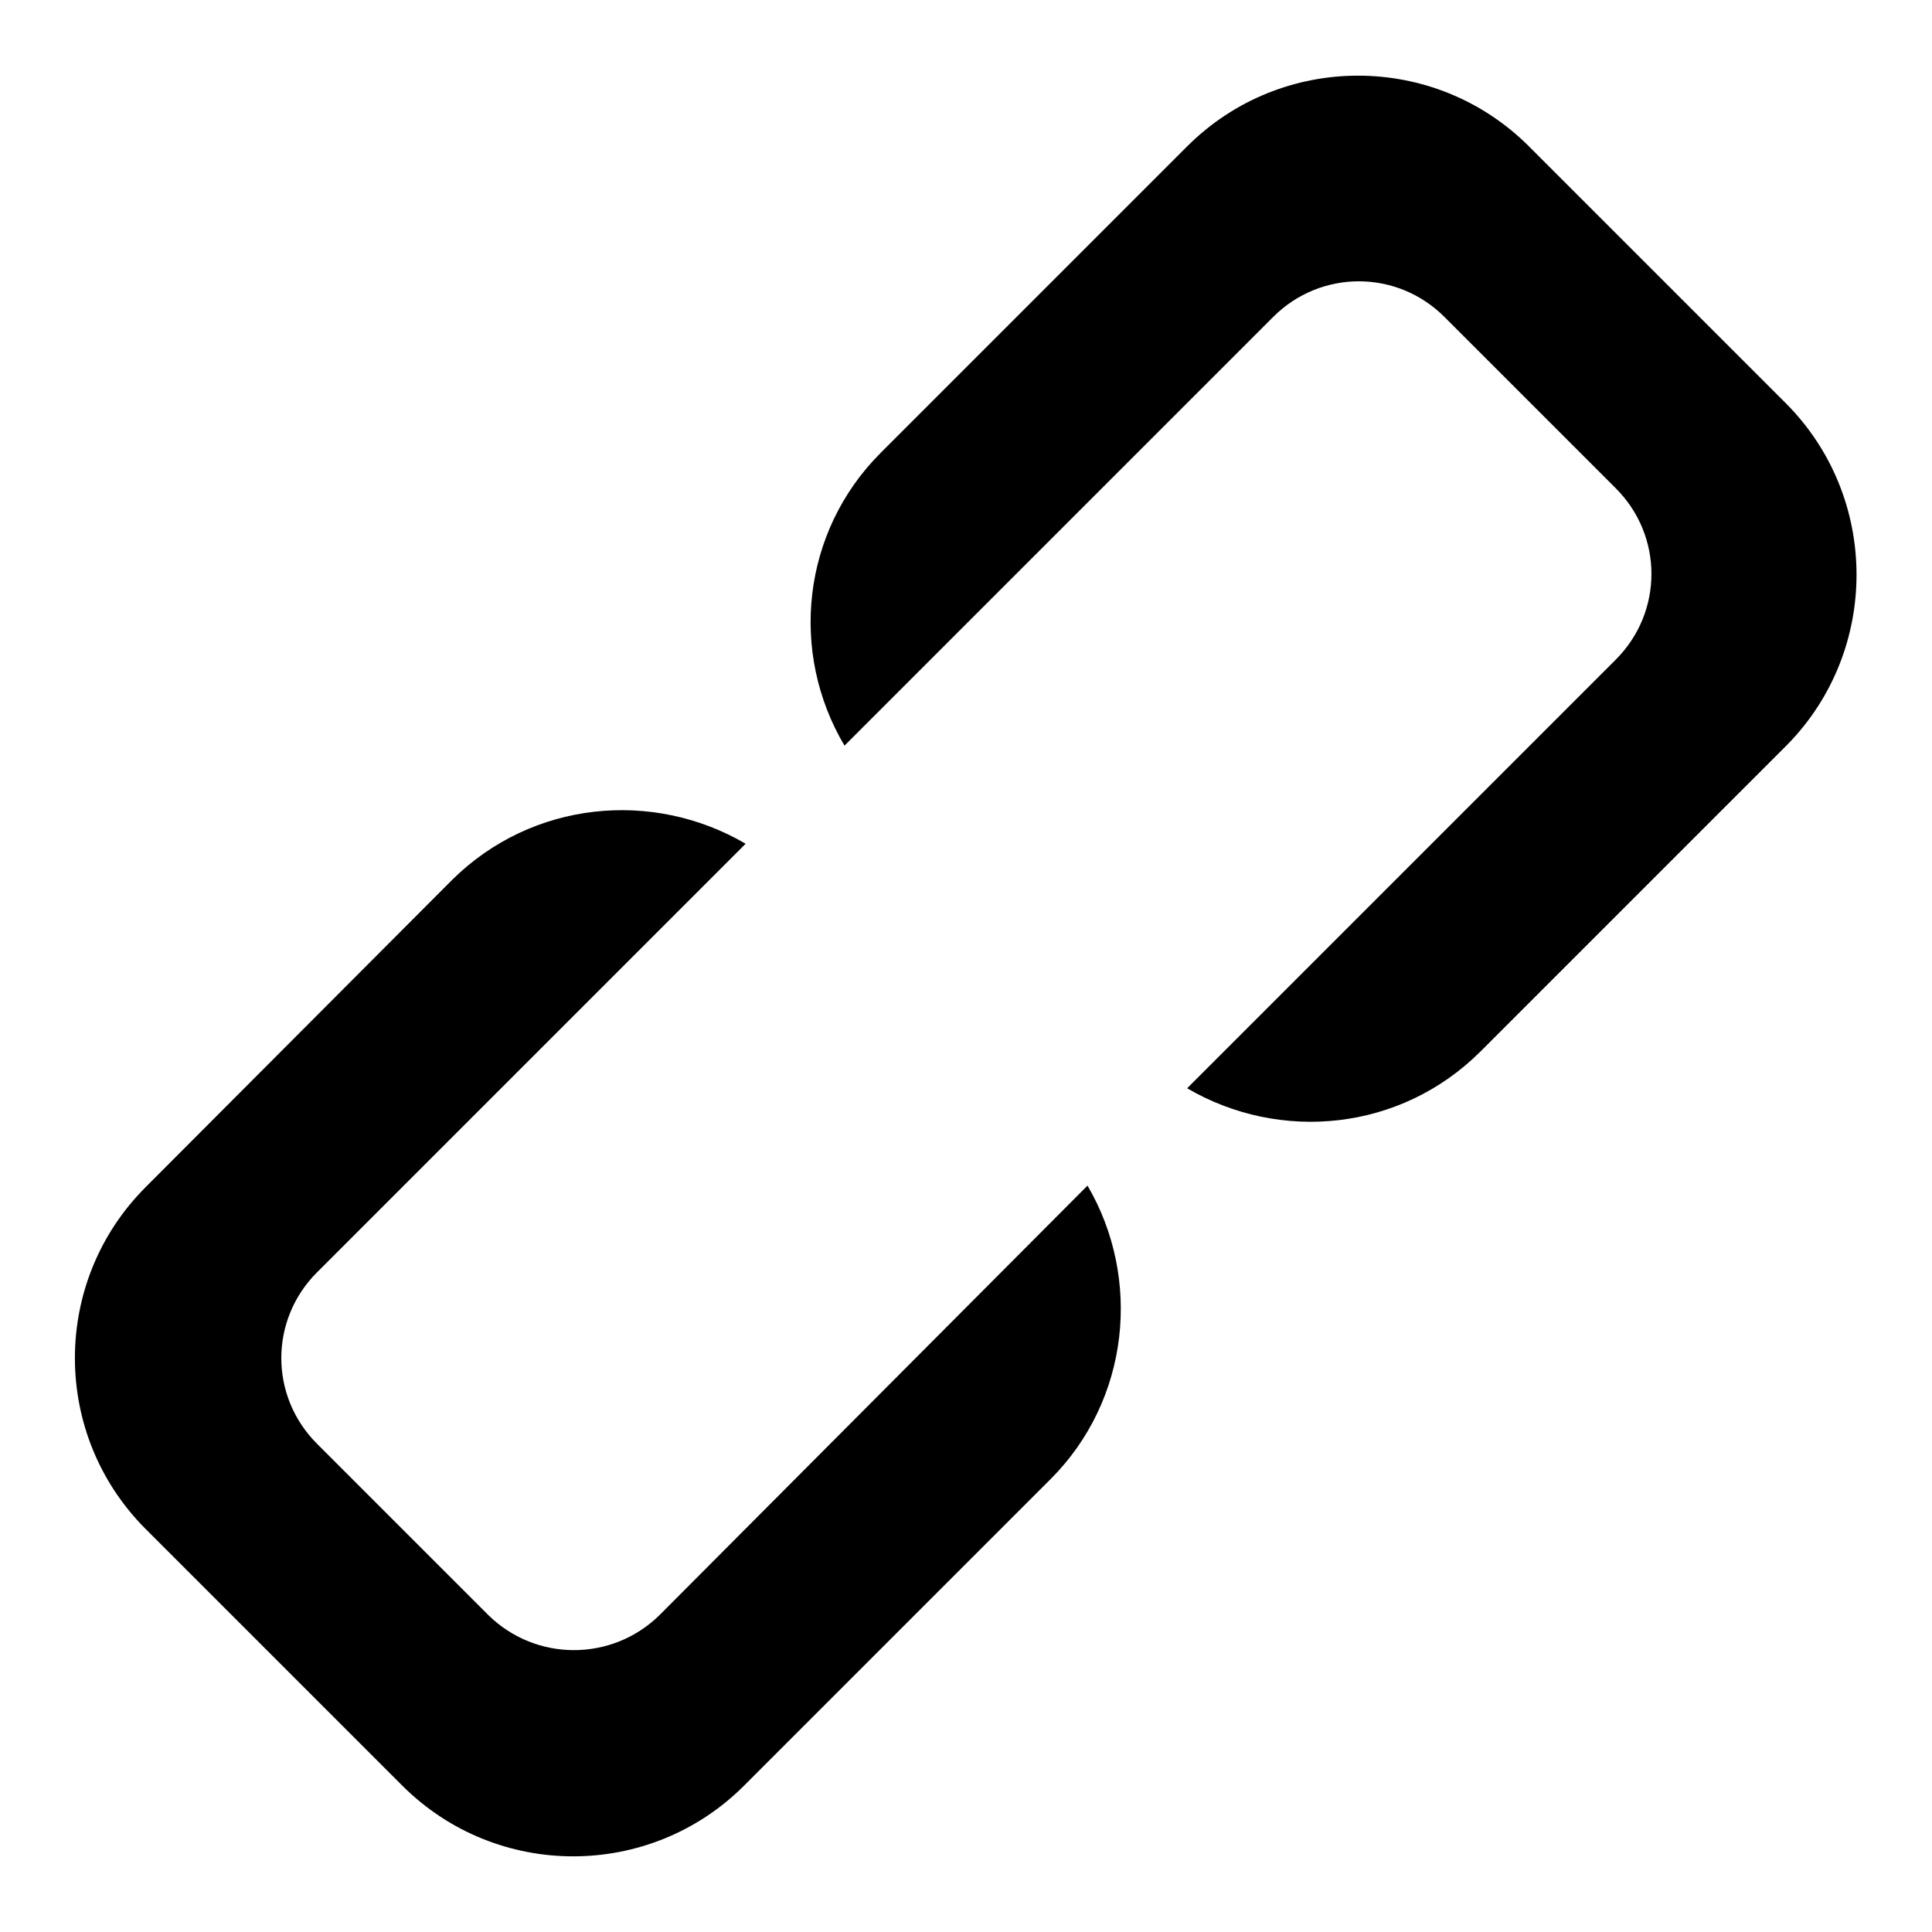
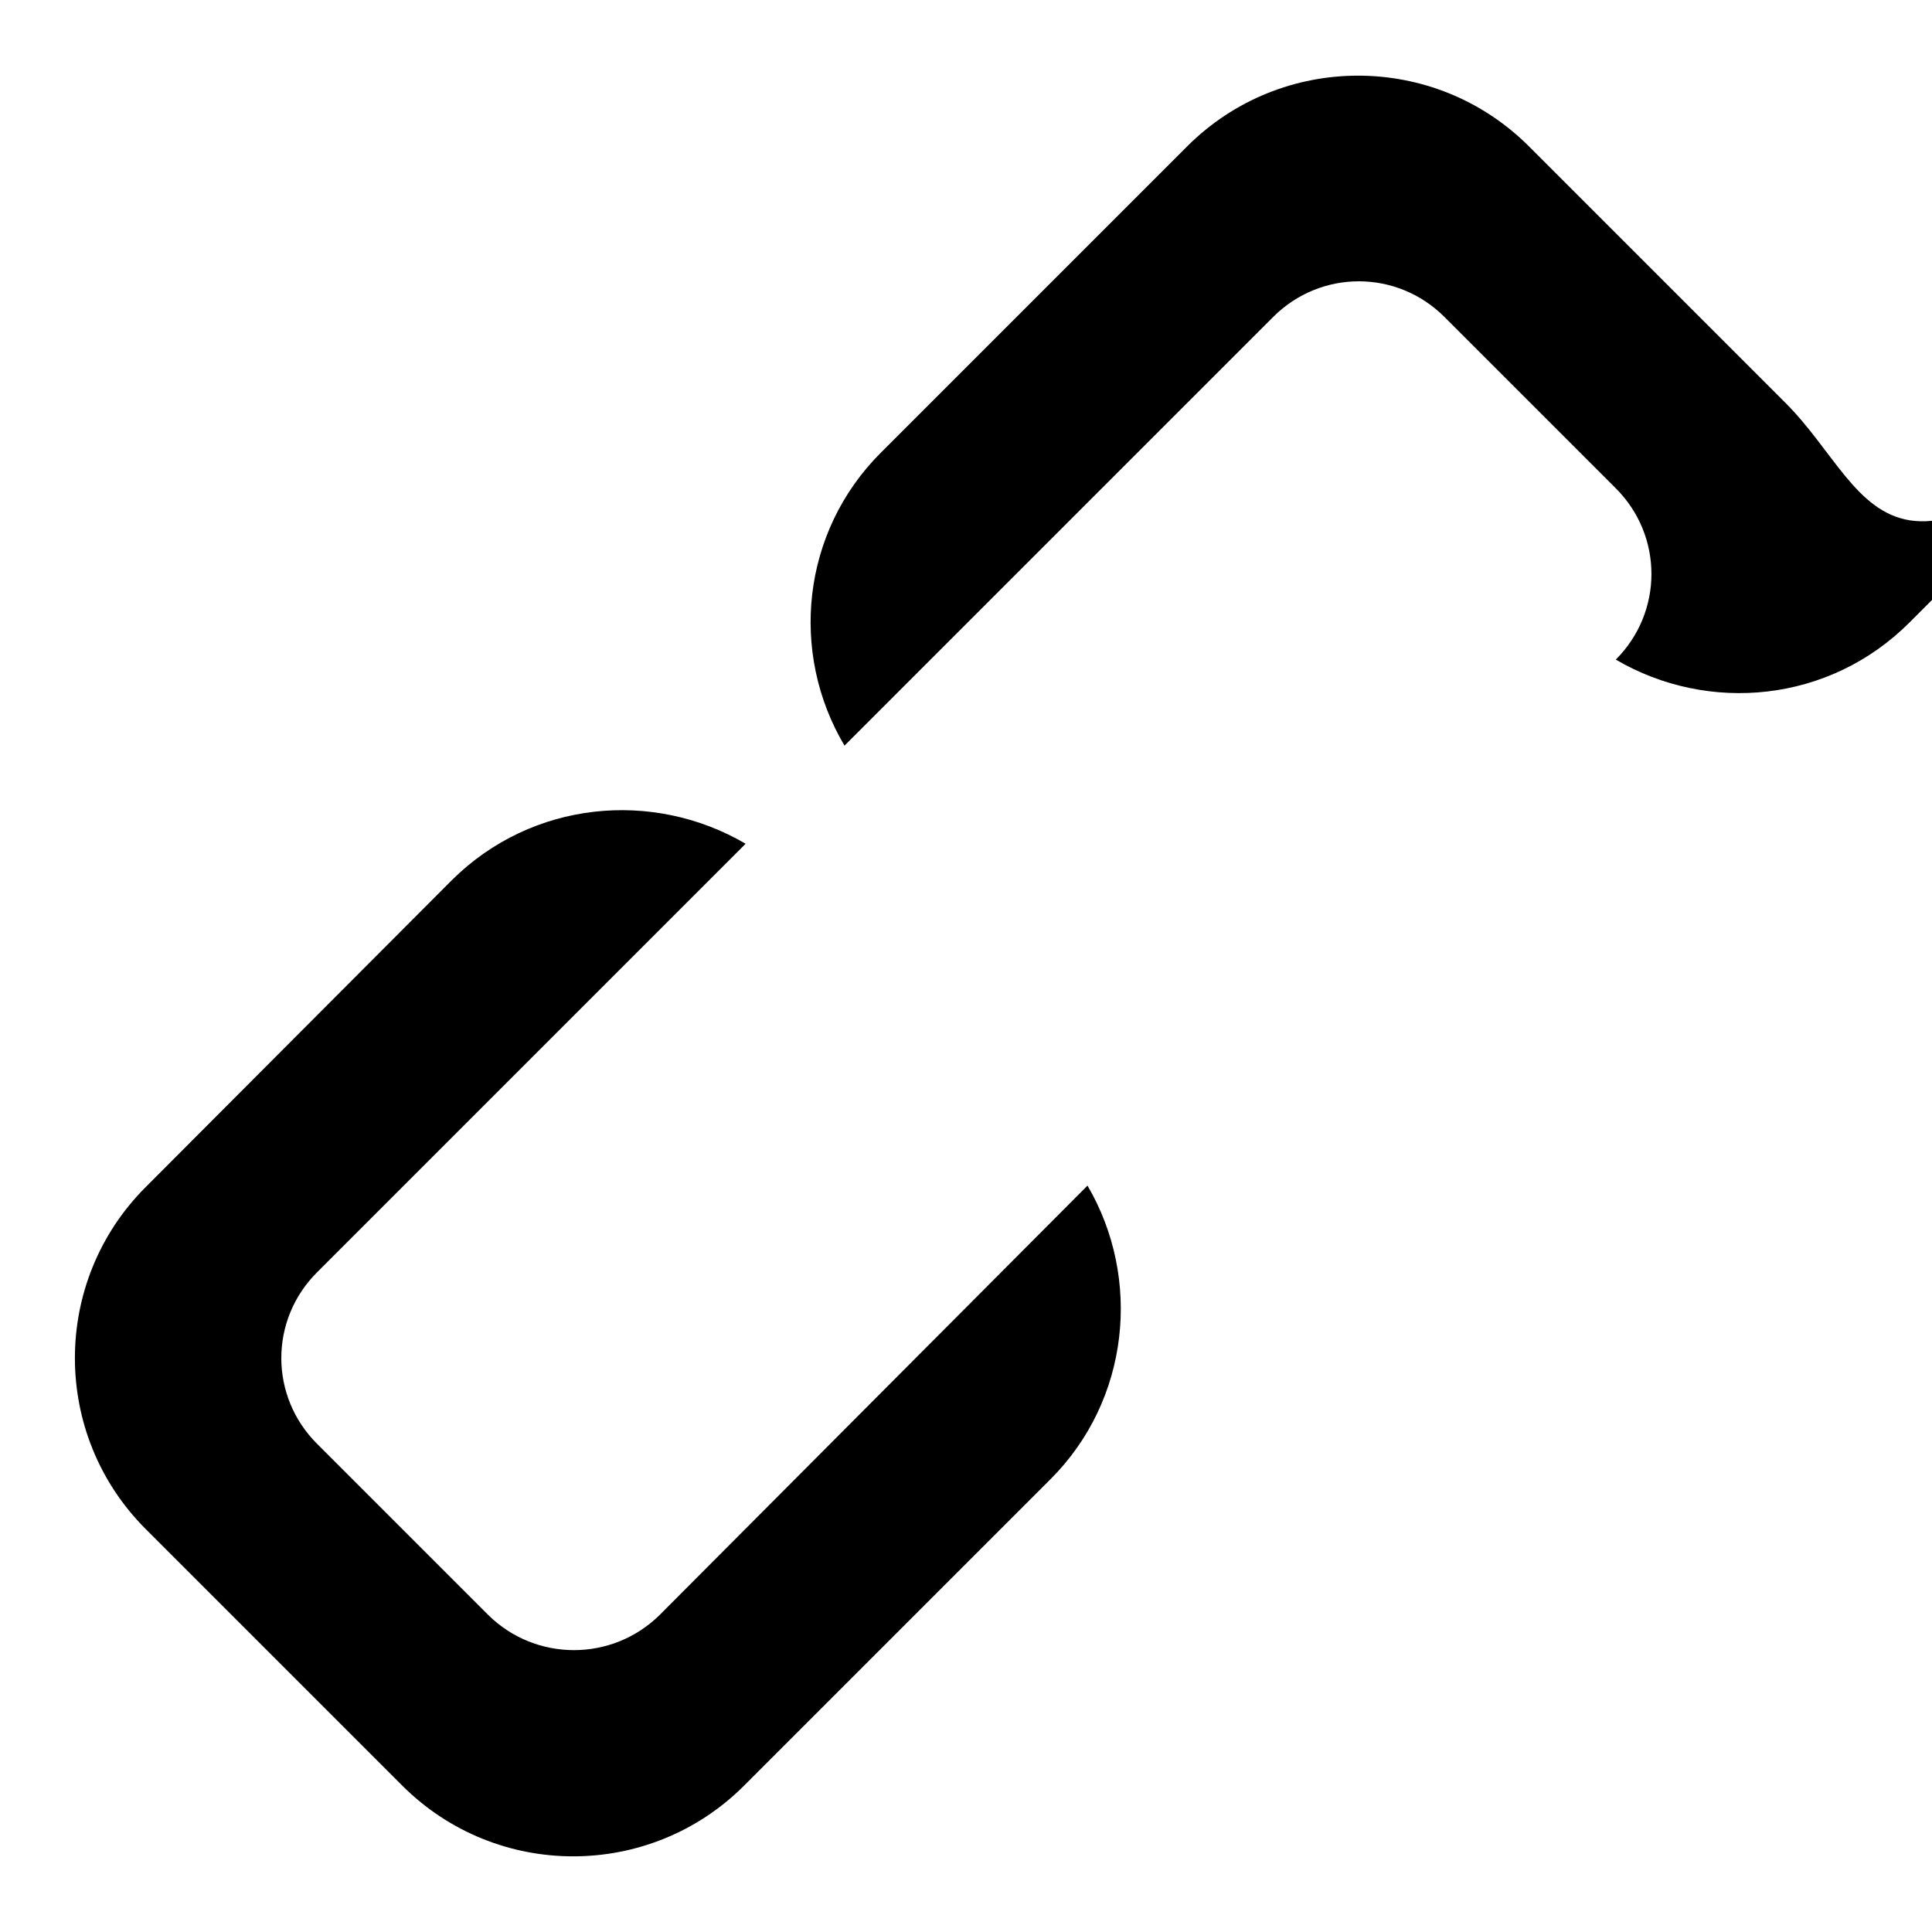
<svg xmlns="http://www.w3.org/2000/svg" version="1.1" x="0px" y="0px" viewBox="0 0 256 256" enable-background="new 0 0 256 256" xml:space="preserve">
  <g>
    <g>
-       <path fill="#000000" d="M87.4,214c-6.3,6.2-16.4,6.2-22.7,0L42,191.3c-6.3-6.3-6.3-16.4,0-22.7l29.3-29.3l27.5-27.5c-12.3-7.2-28.3-5.7-38.9,4.8l-40.6,40.7c-12.5,12.5-12.5,32.8,0,45.3l34,34c12.5,12.5,32.8,12.5,45.3,0l40.6-40.6c10.5-10.5,12.1-26.6,4.9-38.9L87.4,214L87.4,214L87.4,214z M236.6,53.4l-34-34c-12.5-12.5-32.8-12.5-45.3,0L116.7,60c-10.5,10.5-12.1,26.5-4.8,38.8l56.8-56.8c6.3-6.3,16.4-6.3,22.7,0l22.7,22.7c6.3,6.3,6.3,16.4,0,22.7l-56.8,56.8c12.3,7.2,28.3,5.7,38.9-4.9l40.6-40.6C249.1,86.2,249.1,65.9,236.6,53.4L236.6,53.4L236.6,53.4z" />
+       <path fill="#000000" d="M87.4,214c-6.3,6.2-16.4,6.2-22.7,0L42,191.3c-6.3-6.3-6.3-16.4,0-22.7l29.3-29.3l27.5-27.5c-12.3-7.2-28.3-5.7-38.9,4.8l-40.6,40.7c-12.5,12.5-12.5,32.8,0,45.3l34,34c12.5,12.5,32.8,12.5,45.3,0l40.6-40.6c10.5-10.5,12.1-26.6,4.9-38.9L87.4,214L87.4,214L87.4,214z M236.6,53.4l-34-34c-12.5-12.5-32.8-12.5-45.3,0L116.7,60c-10.5,10.5-12.1,26.5-4.8,38.8l56.8-56.8c6.3-6.3,16.4-6.3,22.7,0l22.7,22.7c6.3,6.3,6.3,16.4,0,22.7c12.3,7.2,28.3,5.7,38.9-4.9l40.6-40.6C249.1,86.2,249.1,65.9,236.6,53.4L236.6,53.4L236.6,53.4z" />
    </g>
  </g>
</svg>